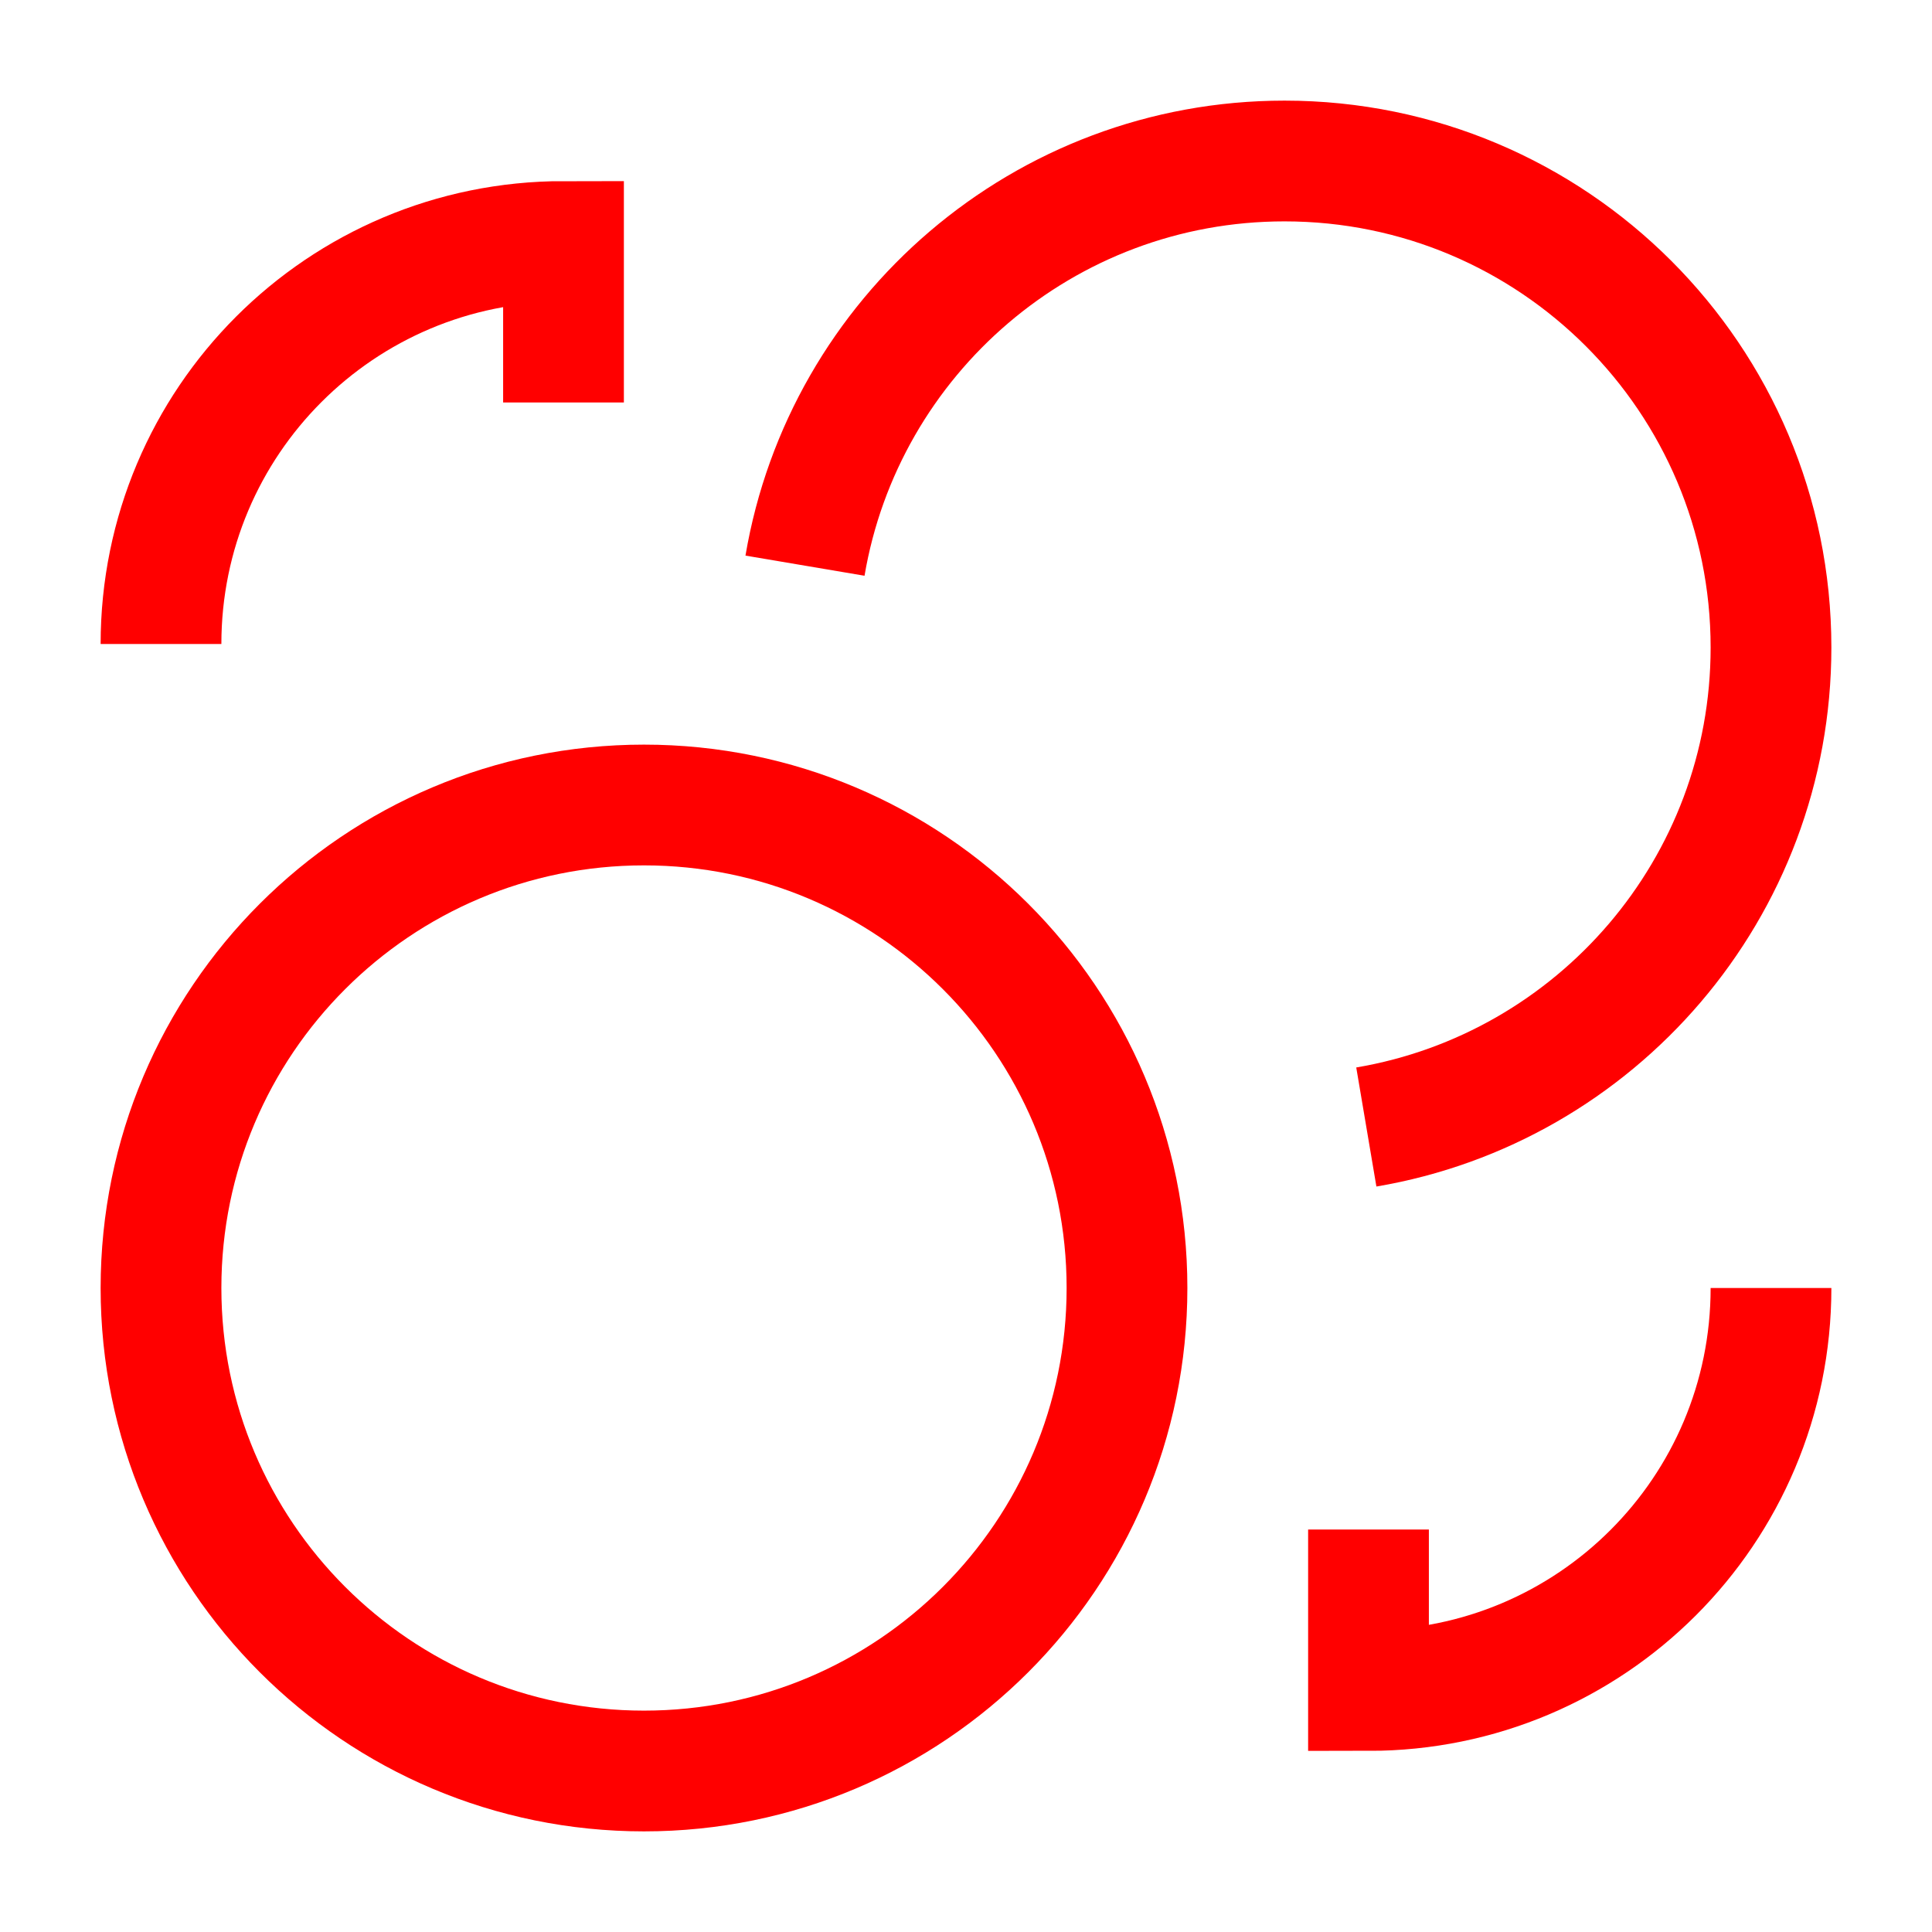
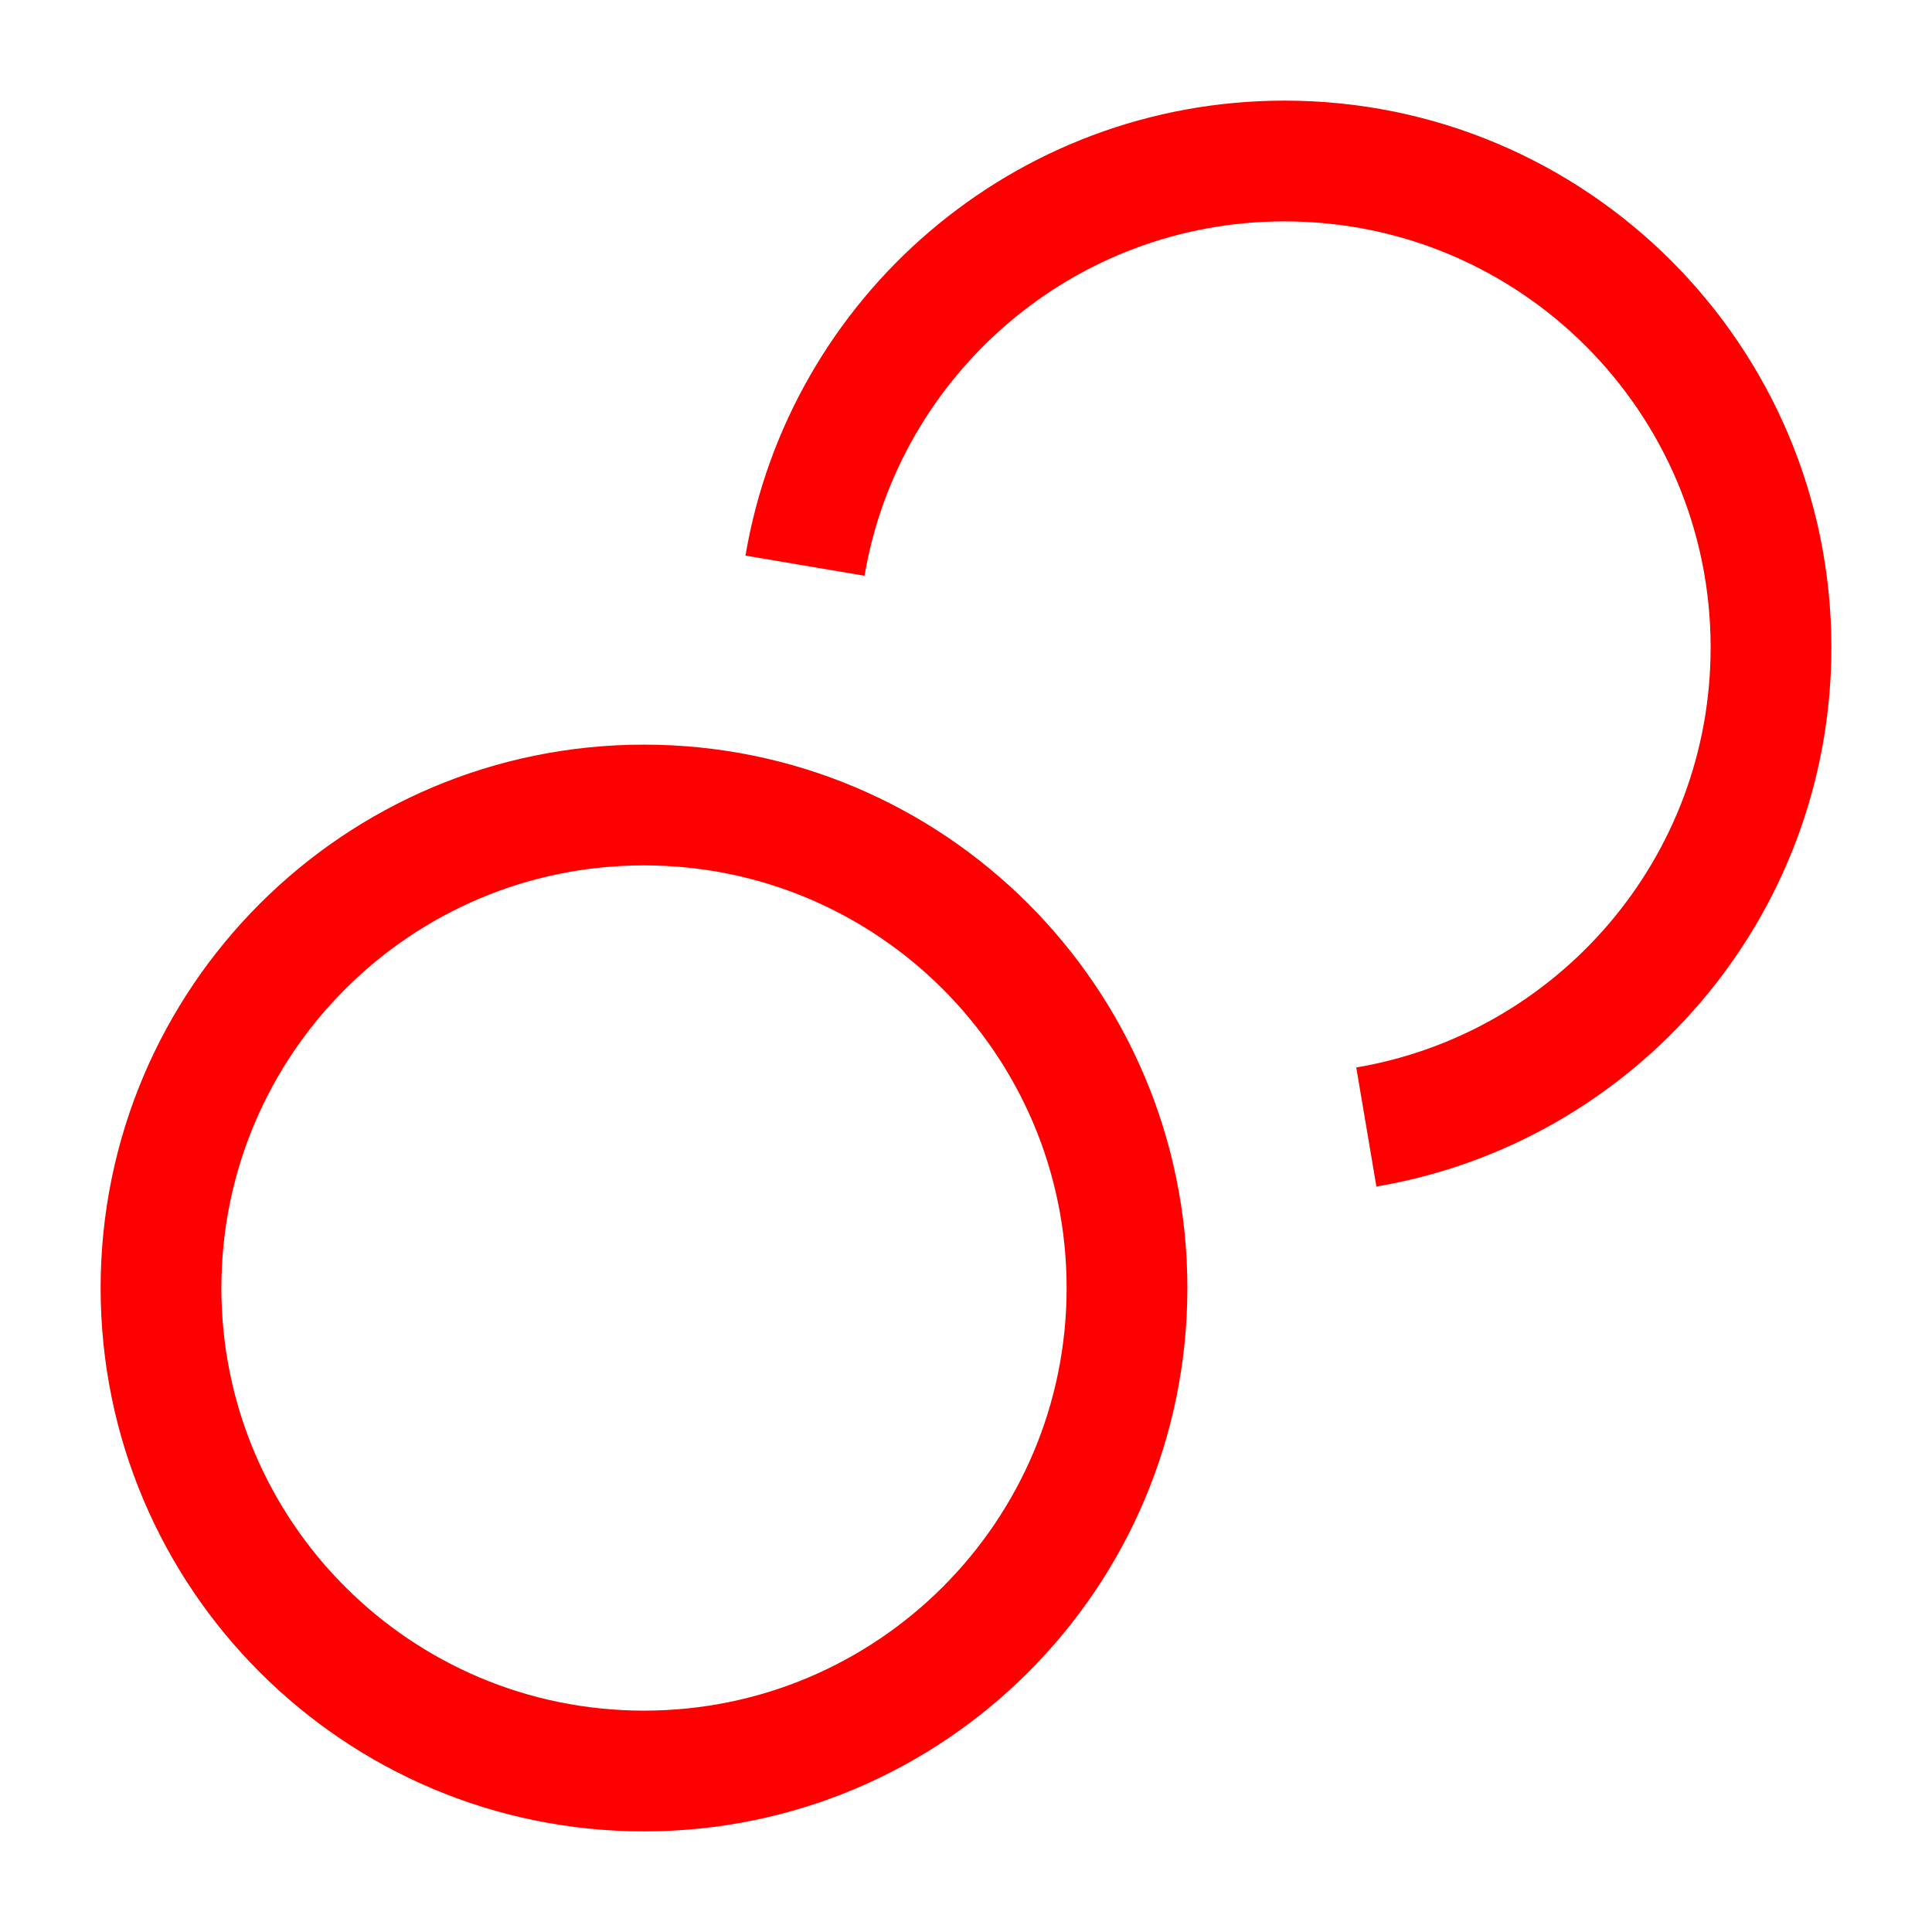
<svg xmlns="http://www.w3.org/2000/svg" width="24" height="24" viewBox="0 0 24 24" fill="none">
  <path d="M10 7.027C10.483 4.173 12.966 2 15.957 2C19.295 2 22 4.705 22 8.043C22 11.034 19.827 13.517 16.973 14" stroke="#FF0000" stroke-width="1.5" stroke-linejoin="round" />
  <path d="M8 22C11.314 22 14 19.314 14 16C14 12.686 11.314 10 8 10C4.686 10 2 12.686 2 16C2 19.314 4.686 22 8 22Z" stroke="#FF0000" stroke-width="1.5" stroke-linejoin="round" />
-   <path d="M2 8C2 5.236 4.236 3 7 3V5" stroke="#FF0000" stroke-width="1.5" />
-   <path d="M22 16C22 18.764 19.764 21 17 21V19" stroke="#FF0000" stroke-width="1.5" />
</svg>